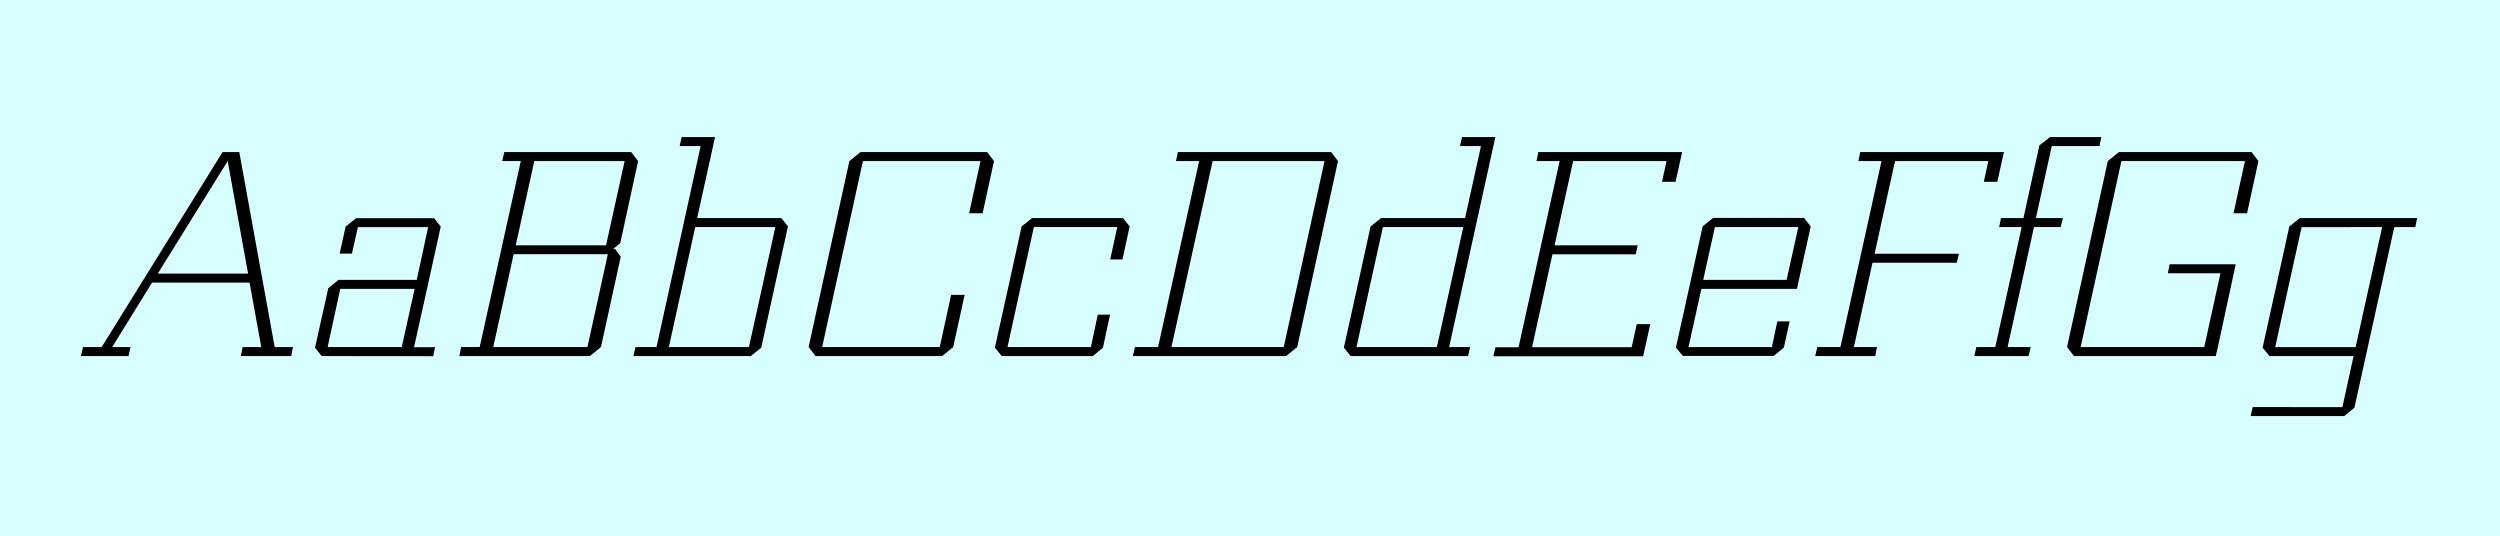
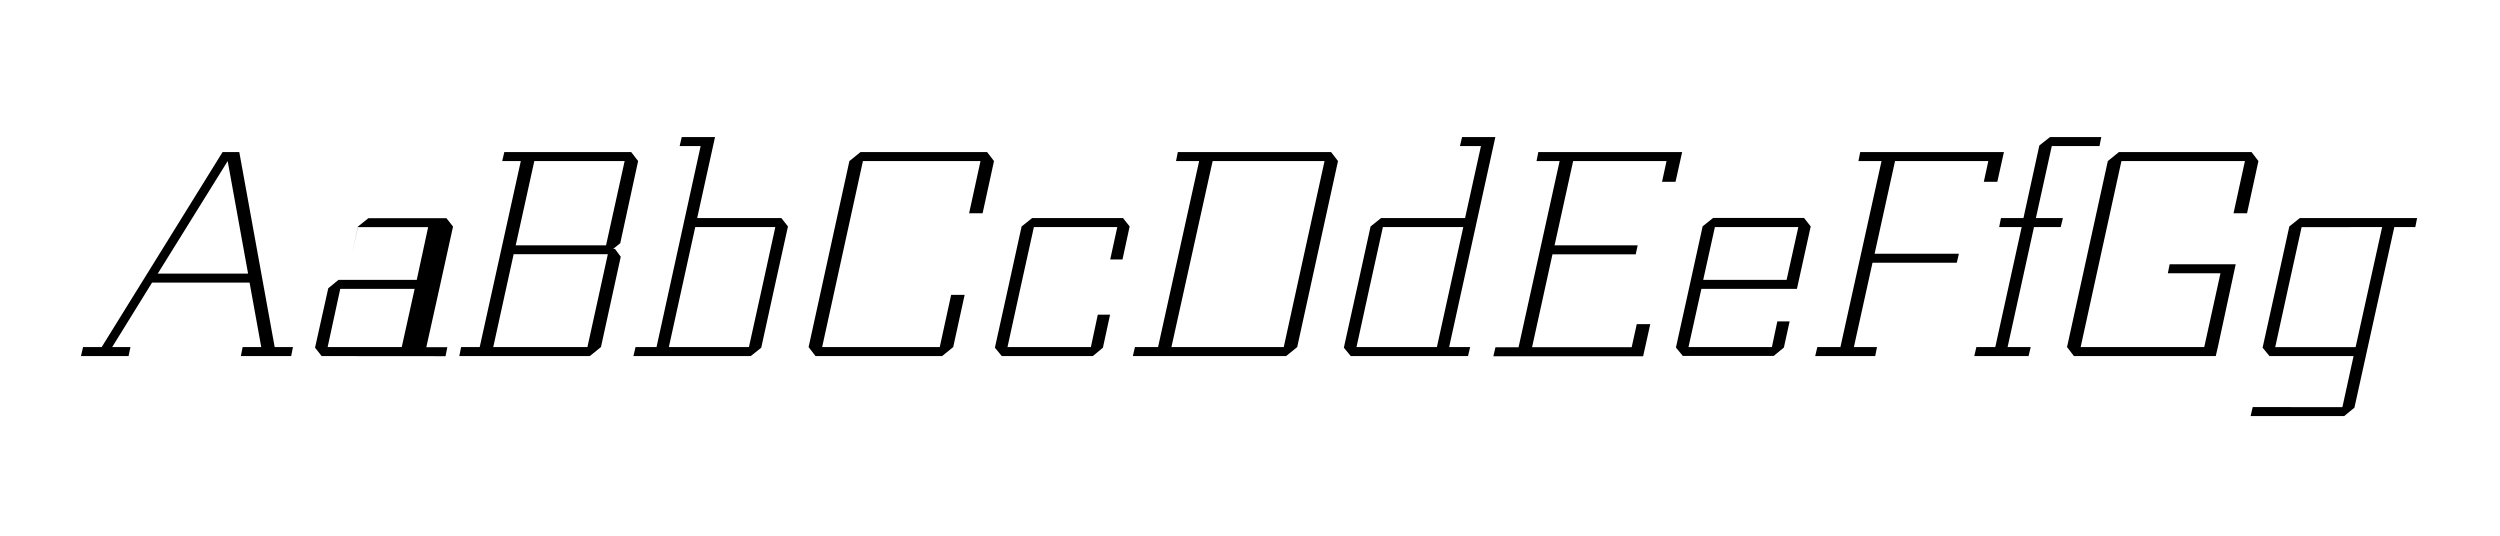
<svg xmlns="http://www.w3.org/2000/svg" data-name="Ebene 1" viewBox="0 0 700 150">
-   <path fill="#d7ffff" d="M0 0h700v150H0z" />
-   <path d="M31.41 97.18h5.12L36 99.7H22.67l.59-2.52h5.21l33.85-54.6H67l9.91 54.6h5.12l-.5 2.52H67.44l.5-2.52h5.21l-3.27-18.06h-27.3zM69.46 76.6l-5.71-31.5-19.57 31.5zM90.06 99.7l-1.85-2.35c1.18-5.54 2.52-11.09 3.7-16.63l2.86-2.35h21.92c1.09-5 2.1-9.83 3.19-14.78h-19.66L98.54 71H95.1l1.68-7.56 2.94-2.35h21.84l1.85 2.35c-2.44 11.26-5 22.51-7.48 33.77h5.88l-.5 2.52zm5.21-18.82c-1.18 5.46-2.35 10.84-3.53 16.3h20.75l3.61-16.3zM172.21 69.71l1.6 2.18c-1.85 8.4-3.7 16.88-5.54 25.28l-3.11 2.52h-36.55l.5-2.52h5.21l11.51-52.07h-5.21l.59-2.52h35.53l1.93 2.52c-1.68 7.64-3.36 15.37-5 23l-2 1.6zm-7.73 27.47c1.93-8.65 3.78-17.3 5.71-26h-26.37l-5.71 26zm5.21-28.48c1.76-7.9 3.44-15.71 5.21-23.6h-25.29l-5.21 23.6zM218.78 61.06l1.85 2.35c-2.52 11.26-5 22.68-7.48 33.94l-2.94 2.35h-32.85l.59-2.52h5.88l12.35-56.28h-5.88l.59-2.52h9.32l-5 22.68zm-9.08 36.12c2.44-11.17 5-22.43 7.39-33.6h-22.42l-7.39 33.6zM274.54 45.1h-32.92c-3.78 17.39-7.64 34.69-11.42 52.08h32.93l3.19-14.62h3.78l-3.2 14.62-3.11 2.52h-35.45l-1.93-2.52c3.78-17.39 7.64-34.69 11.42-52.08l3.11-2.52h35.45l1.93 2.52-3.19 14.62h-3.78zM312.84 63.58h-23.35c-2.44 11.17-5 22.43-7.39 33.6h23.35l1.93-9.07h3.44l-2 9.24L306 99.7h-25.5l-1.93-2.35c2.52-11.26 5-22.68 7.48-33.94l2.95-2.35h25.45l1.85 2.35-2 9.24h-3.44zM317.2 99.7l.59-2.52h6.47l11.5-52.08h-6.47l.5-2.52h42.92l1.93 2.52c-3.78 17.39-7.64 34.69-11.42 52.08l-3.11 2.52zm42.25-2.52c3.78-17.39 7.64-34.69 11.42-52.08h-31.33L328 97.18zM378.21 99.7l-1.93-2.35c2.52-11.26 5-22.68 7.48-33.94l2.94-2.35h23.52l4.45-20.16h-5.88l.59-2.52h9.32l-12.94 58.8h5.88l-.59 2.52zm9-36.12c-2.44 11.17-5 22.43-7.39 33.6h22.51l7.39-33.6zM435.28 68.7h23.27l-.55 2.52h-23.31l-5.71 26h27.89l1.43-6.47h3.78c-.67 3-1.34 6-2 9h-41.94l.59-2.52h6.47l11.5-52.13h-6.47l.5-2.52H471c-.59 2.77-1.26 5.54-1.85 8.32h-3.78l1.26-5.8h-26.15zM476.39 80.88l-3.61 16.3h23.35l1.52-7.18h3.44l-1.6 7.31-2.86 2.35h-25.44l-1.93-2.35c2.52-11.26 5-22.68 7.48-33.94l2.94-2.35h25.45l1.87 2.39-3.86 17.47zm23.86-2.52l3.28-14.78h-23.36l-3.27 14.78zM524.89 71.05h23.6l-.59 2.52h-23.6l-5.21 23.6h6.47l-.5 2.52h-16.8l.59-2.52h6.47l11.51-52.07h-6.47l.5-2.52h40.24c-.59 2.77-1.26 5.54-1.85 8.32h-3.78l1.26-5.8h-26.12zM574.5 40.9c-1.51 6.72-2.94 13.44-4.45 20.16h7.56l-.61 2.52h-7.48l-7.39 33.6h6.47l-.6 2.52h-15.2l.59-2.52h5.29l7.39-33.6h-6.3l.5-2.52h6.3c1.51-6.8 2.94-13.52 4.45-20.33l2.98-2.35h14.36l-.5 2.52zM628.58 45.1H594c-3.78 17.39-7.64 34.69-11.42 52.08h34.61l4.54-20.66H607l.5-2.52H626l-5 23.18-.59 2.52H580.7l-1.93-2.52c3.78-17.39 7.64-34.69 11.42-52.08l3.11-2.52h37.13l1.93 2.52-3.19 14.62h-3.78zM655.87 114L659 99.7h-23.54l-1.93-2.35c2.52-11.26 5-22.68 7.48-33.94l2.94-2.35h32.84l-.5 2.52h-5.88c-3.7 16.88-7.48 33.68-11.17 50.57l-2.86 2.35h-26.21l.59-2.52zm-11.42-50.4c-2.44 11.17-5 22.43-7.39 33.6h22.51L667 63.58z" />
+   <path d="M31.41 97.18h5.12L36 99.7H22.67l.59-2.52h5.21l33.85-54.6H67l9.91 54.6h5.12l-.5 2.52H67.44l.5-2.52h5.21l-3.27-18.06h-27.3zM69.46 76.6l-5.71-31.5-19.57 31.5zM90.06 99.7l-1.85-2.35c1.18-5.54 2.52-11.09 3.7-16.63l2.86-2.35h21.92c1.09-5 2.1-9.83 3.19-14.78h-19.66L98.54 71l1.68-7.56 2.94-2.35h21.84l1.85 2.35c-2.44 11.26-5 22.51-7.48 33.77h5.88l-.5 2.52zm5.21-18.82c-1.18 5.46-2.35 10.84-3.53 16.3h20.75l3.61-16.3zM172.21 69.71l1.6 2.18c-1.85 8.4-3.7 16.88-5.54 25.28l-3.11 2.52h-36.55l.5-2.52h5.21l11.51-52.07h-5.21l.59-2.52h35.53l1.93 2.52c-1.68 7.64-3.36 15.37-5 23l-2 1.6zm-7.73 27.47c1.93-8.65 3.78-17.3 5.71-26h-26.37l-5.71 26zm5.21-28.48c1.76-7.9 3.44-15.71 5.21-23.6h-25.29l-5.21 23.6zM218.78 61.06l1.85 2.35c-2.52 11.26-5 22.68-7.48 33.94l-2.94 2.35h-32.85l.59-2.52h5.88l12.35-56.28h-5.88l.59-2.52h9.32l-5 22.68zm-9.08 36.12c2.44-11.17 5-22.43 7.39-33.6h-22.42l-7.39 33.6zM274.54 45.1h-32.92c-3.78 17.39-7.64 34.69-11.42 52.08h32.93l3.19-14.62h3.78l-3.2 14.62-3.11 2.52h-35.45l-1.93-2.52c3.78-17.39 7.64-34.69 11.42-52.08l3.11-2.52h35.45l1.93 2.52-3.19 14.62h-3.78zM312.84 63.58h-23.35c-2.44 11.17-5 22.43-7.39 33.6h23.35l1.93-9.07h3.44l-2 9.24L306 99.7h-25.5l-1.93-2.35c2.52-11.26 5-22.68 7.48-33.94l2.95-2.35h25.45l1.85 2.35-2 9.24h-3.44zM317.2 99.7l.59-2.52h6.47l11.5-52.08h-6.47l.5-2.52h42.92l1.93 2.52c-3.78 17.39-7.64 34.69-11.42 52.08l-3.11 2.52zm42.25-2.52c3.78-17.39 7.64-34.69 11.42-52.08h-31.33L328 97.18zM378.21 99.7l-1.93-2.35c2.52-11.26 5-22.68 7.48-33.94l2.94-2.35h23.52l4.45-20.16h-5.88l.59-2.52h9.32l-12.94 58.8h5.88l-.59 2.52zm9-36.12c-2.44 11.17-5 22.43-7.39 33.6h22.51l7.39-33.6zM435.28 68.7h23.27l-.55 2.52h-23.31l-5.71 26h27.89l1.43-6.47h3.78c-.67 3-1.34 6-2 9h-41.94l.59-2.52h6.47l11.5-52.13h-6.47l.5-2.52H471c-.59 2.77-1.26 5.54-1.85 8.32h-3.78l1.26-5.8h-26.15zM476.39 80.88l-3.61 16.3h23.35l1.52-7.18h3.44l-1.6 7.31-2.86 2.35h-25.44l-1.93-2.35c2.52-11.26 5-22.68 7.48-33.94l2.94-2.35h25.45l1.87 2.39-3.86 17.47zm23.86-2.52l3.28-14.78h-23.36l-3.27 14.78zM524.89 71.05h23.6l-.59 2.52h-23.6l-5.21 23.6h6.47l-.5 2.52h-16.8l.59-2.52h6.47l11.51-52.07h-6.47l.5-2.52h40.24c-.59 2.77-1.26 5.54-1.85 8.32h-3.78l1.26-5.8h-26.12zM574.5 40.9c-1.51 6.72-2.94 13.44-4.45 20.16h7.56l-.61 2.52h-7.48l-7.39 33.6h6.47l-.6 2.52h-15.2l.59-2.52h5.29l7.39-33.6h-6.3l.5-2.52h6.3c1.51-6.8 2.94-13.52 4.45-20.33l2.98-2.35h14.36l-.5 2.52zM628.58 45.1H594c-3.78 17.39-7.64 34.69-11.42 52.08h34.61l4.54-20.66H607l.5-2.52H626l-5 23.18-.59 2.52H580.7l-1.93-2.52c3.78-17.39 7.64-34.69 11.42-52.08l3.11-2.52h37.13l1.93 2.52-3.19 14.62h-3.78zM655.87 114L659 99.7h-23.54l-1.93-2.35c2.52-11.26 5-22.68 7.48-33.94l2.94-2.35h32.84l-.5 2.52h-5.88c-3.7 16.88-7.48 33.68-11.17 50.57l-2.86 2.35h-26.21l.59-2.52zm-11.42-50.4c-2.44 11.17-5 22.43-7.39 33.6h22.51L667 63.58z" />
</svg>